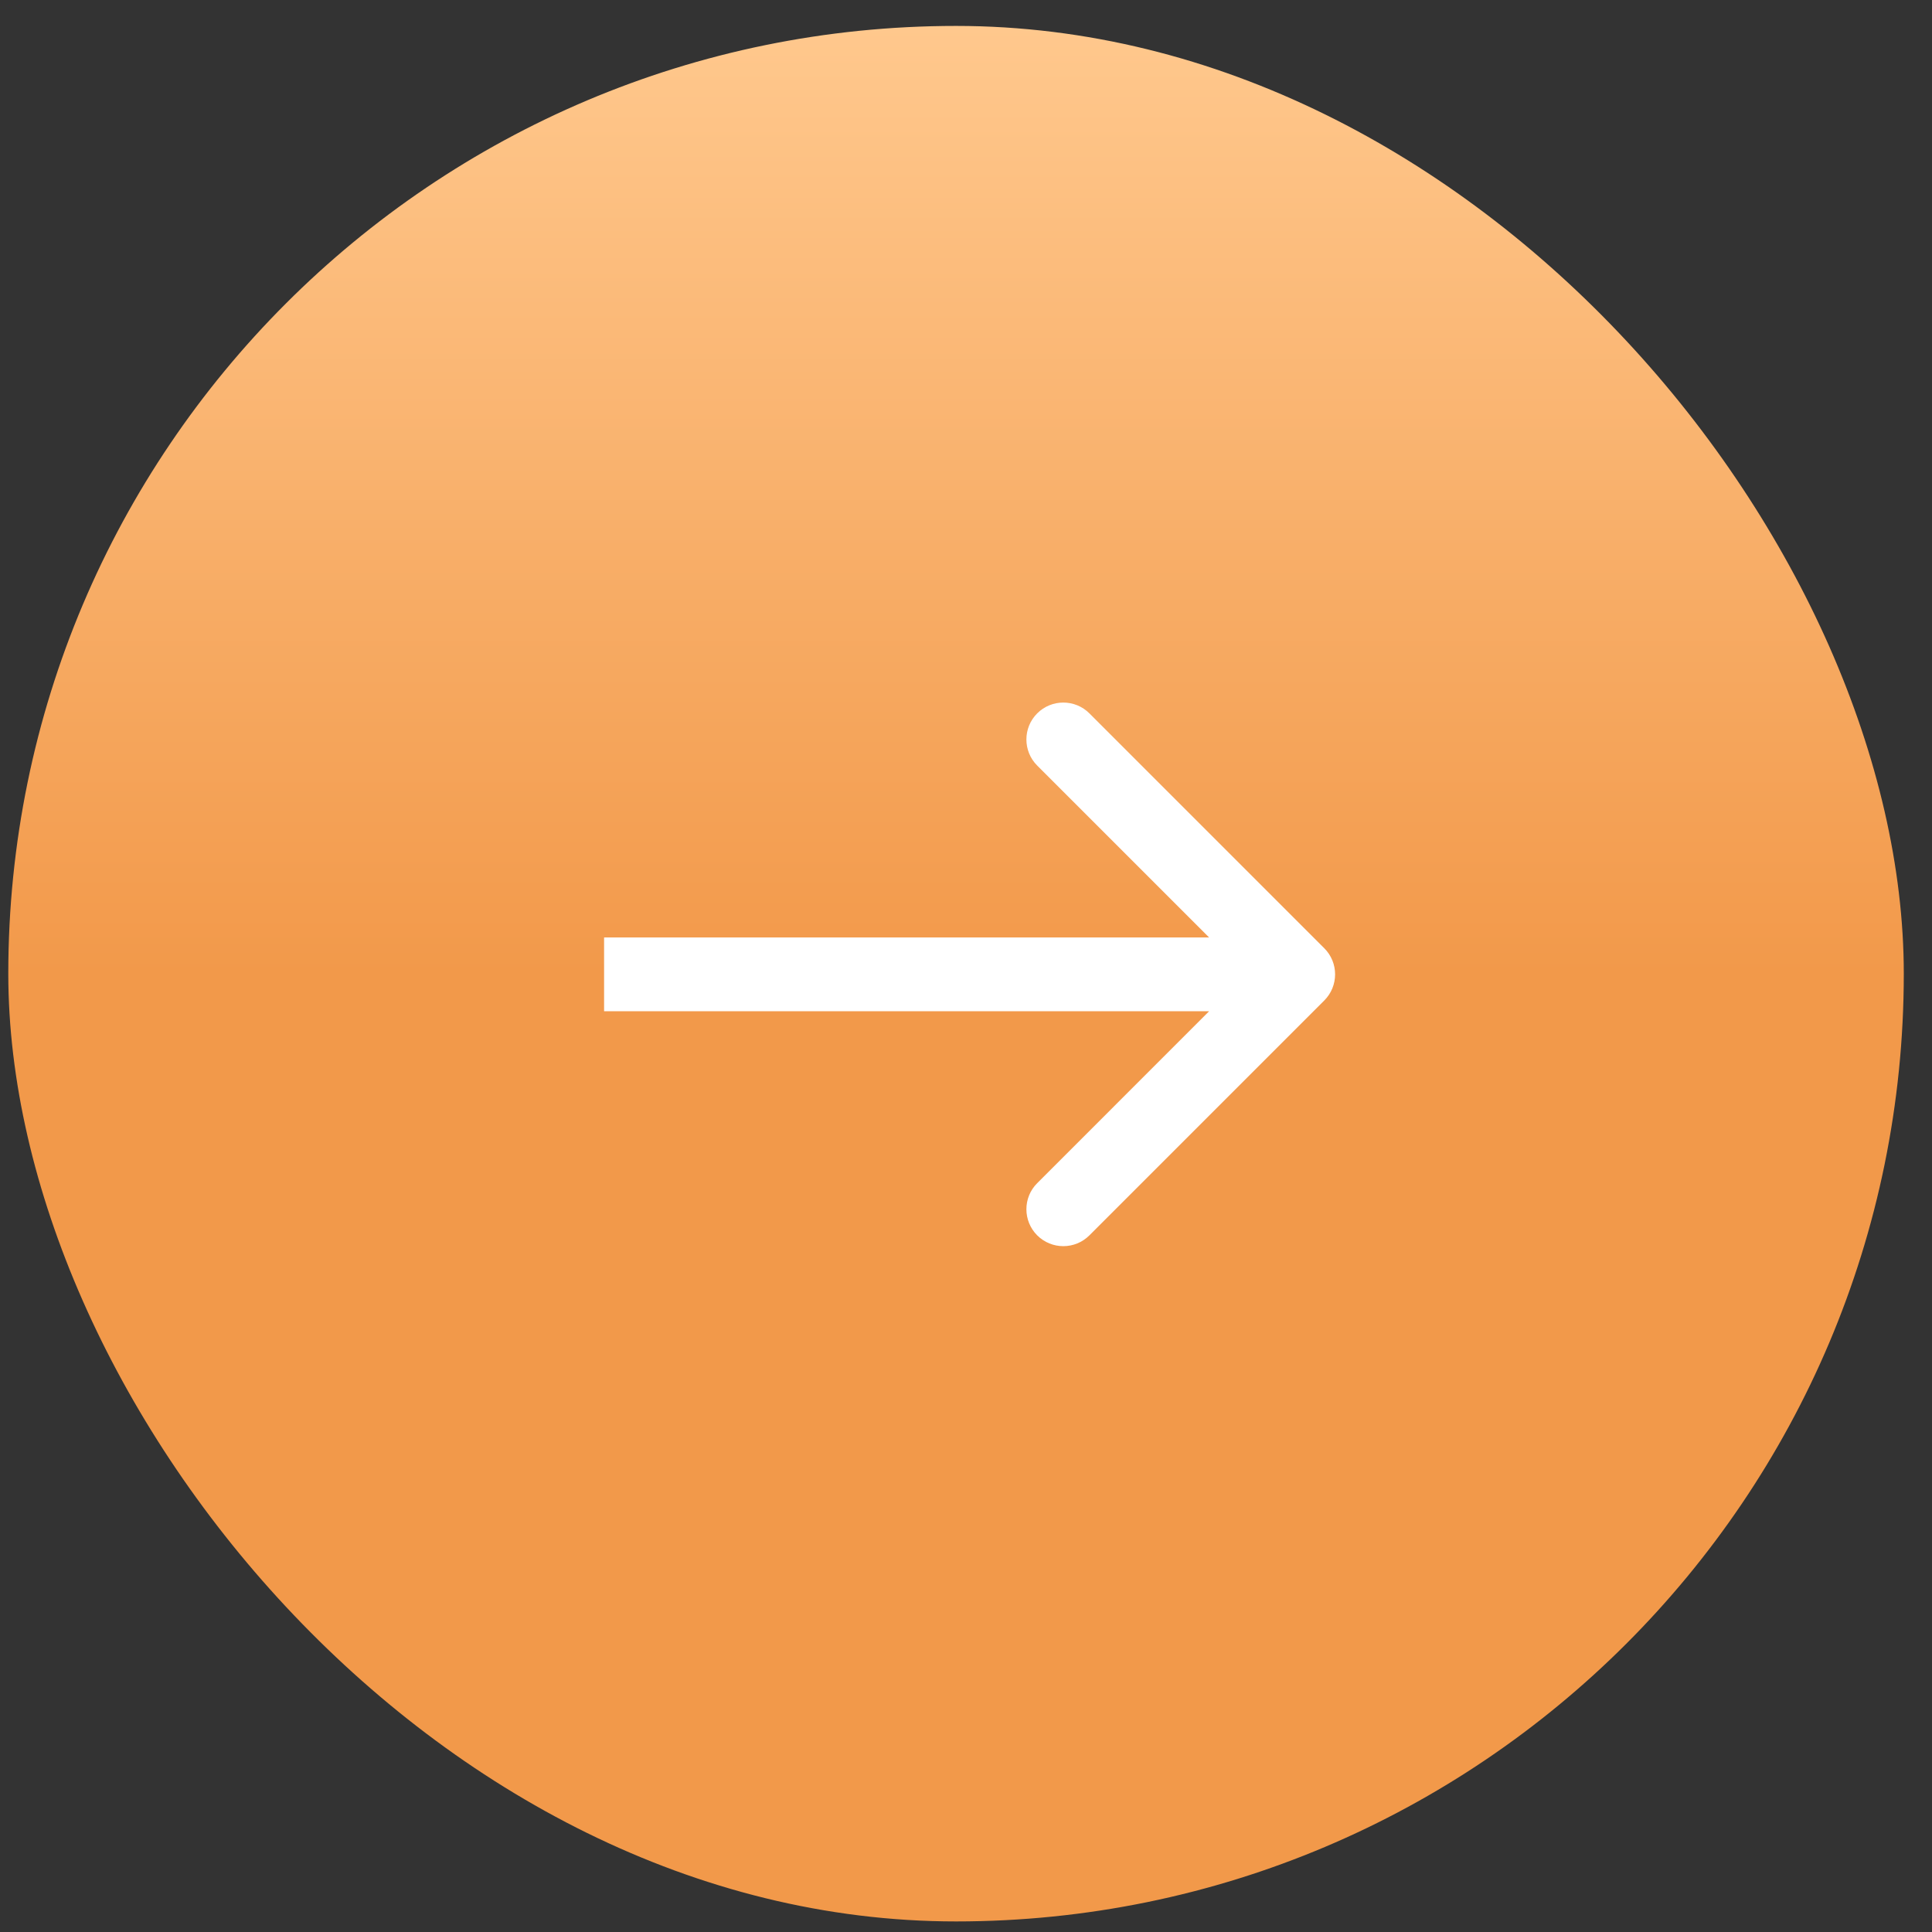
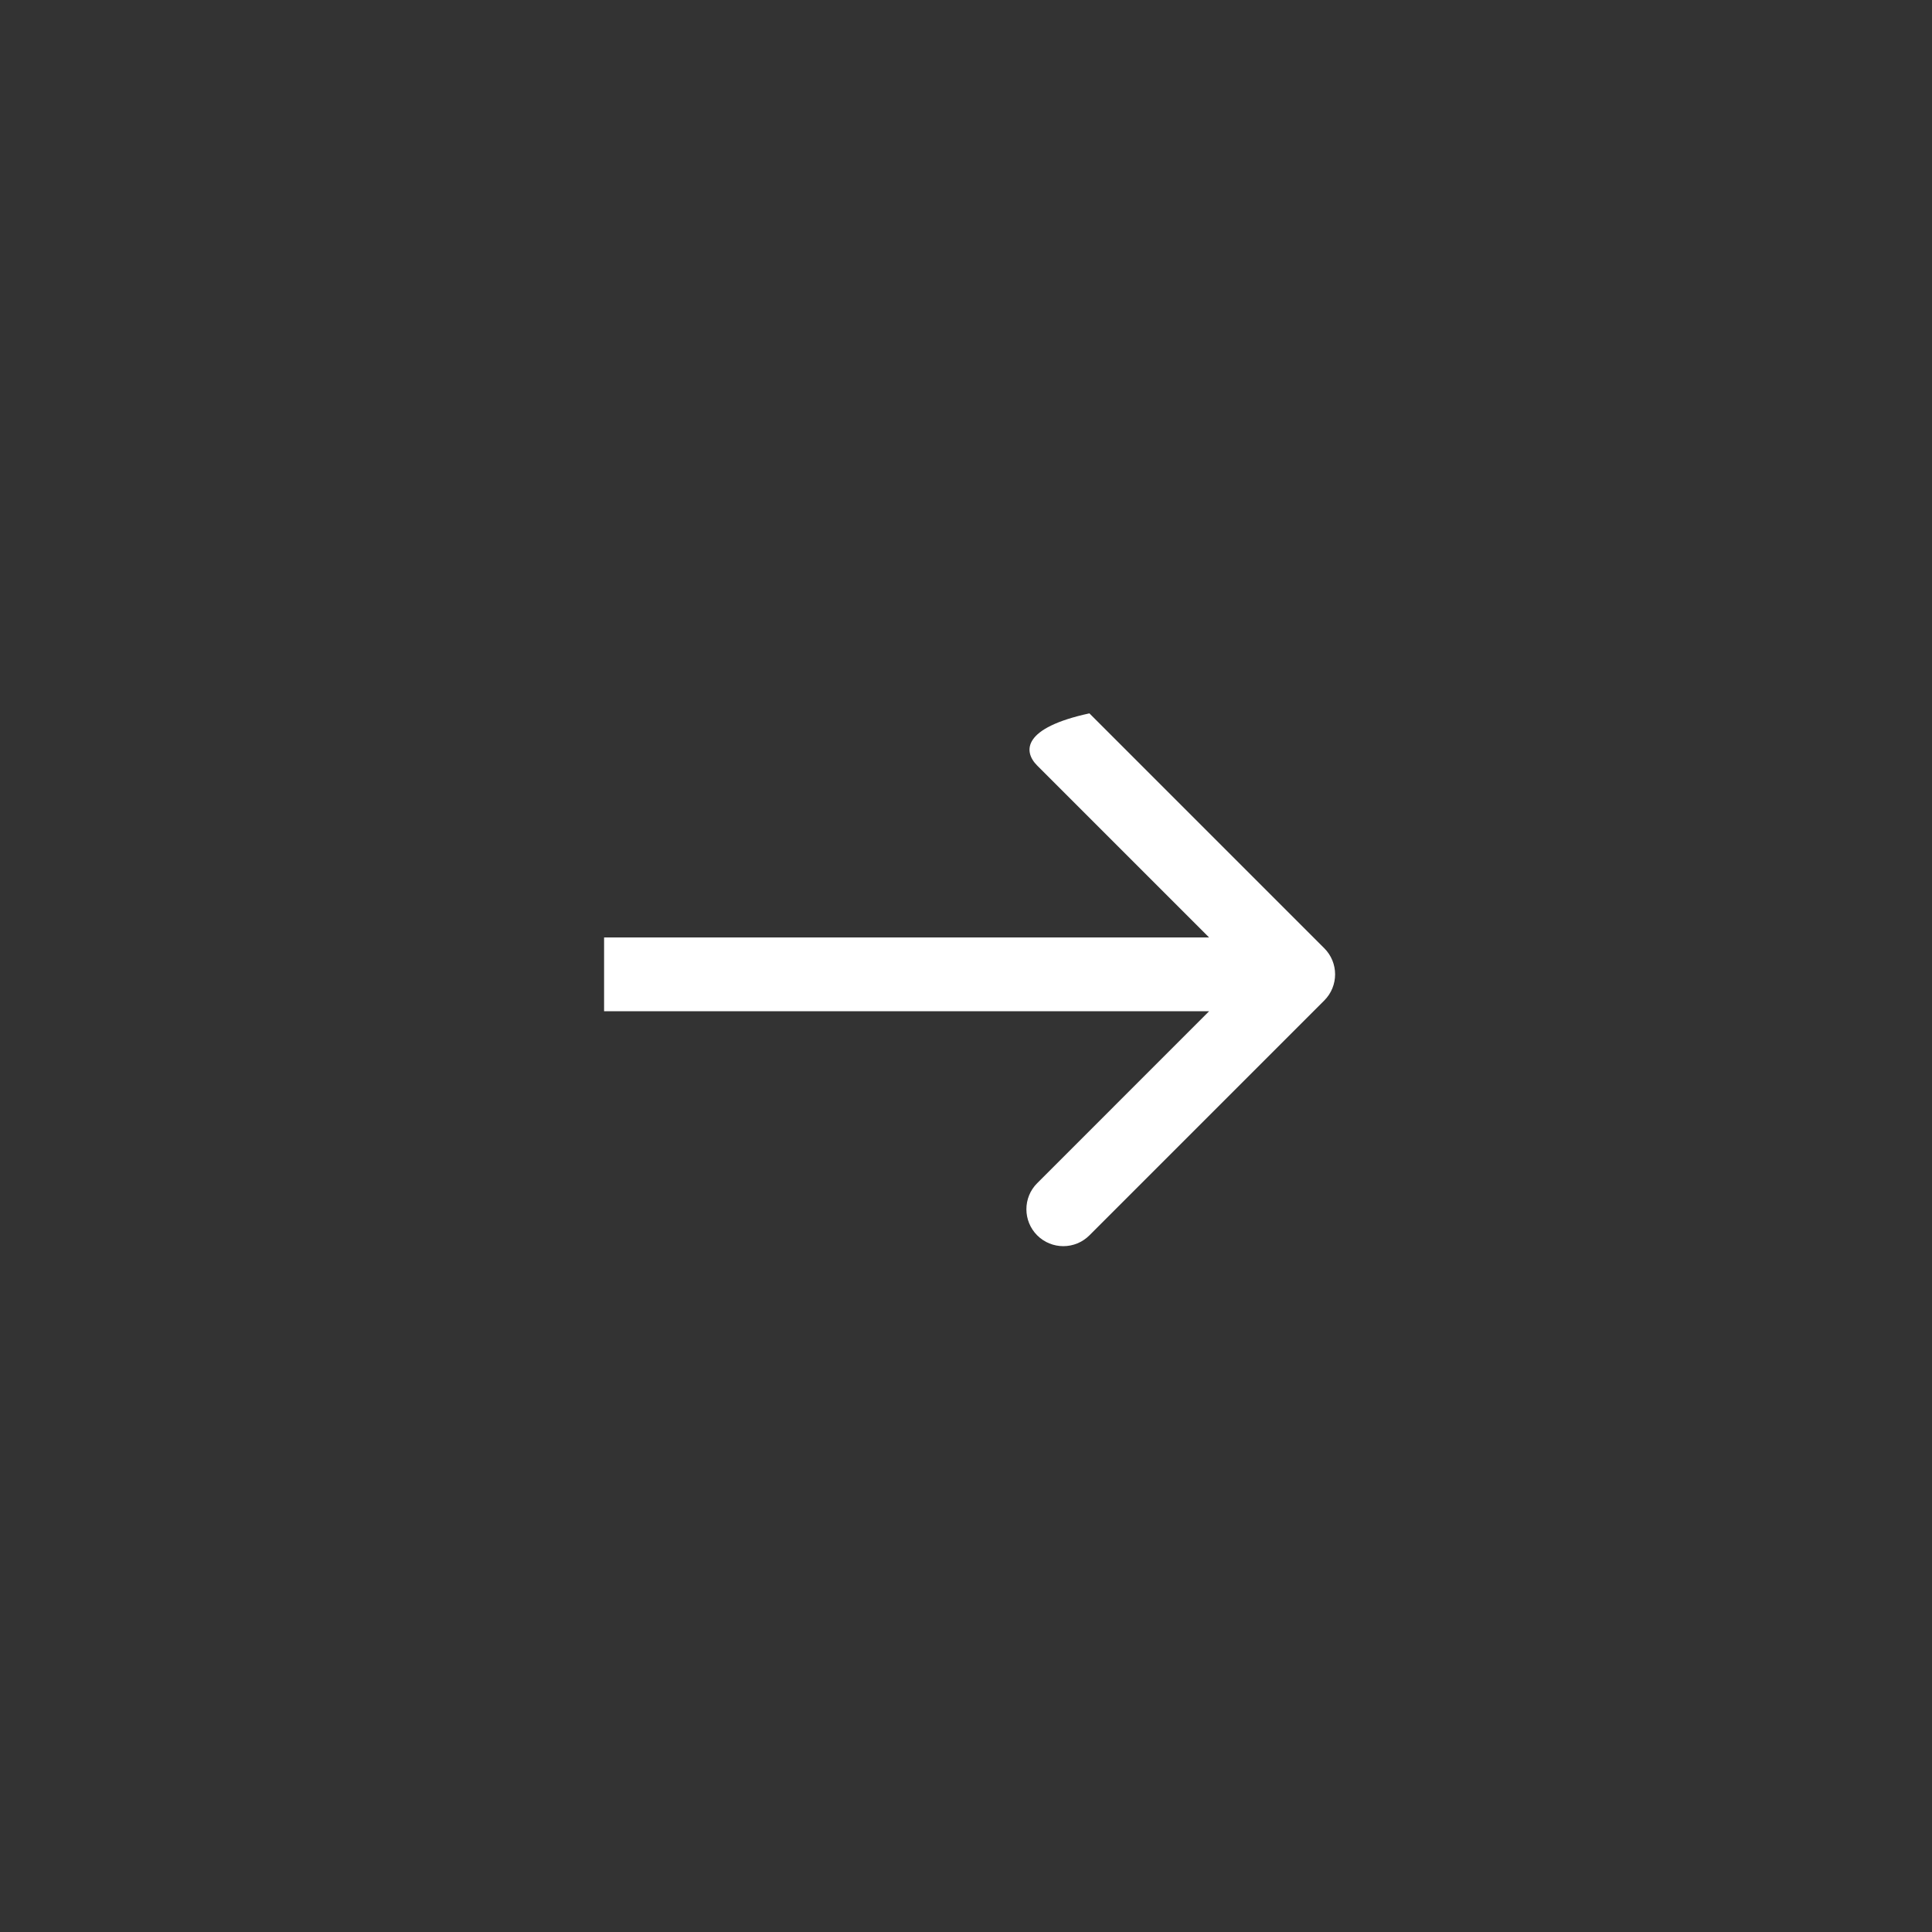
<svg xmlns="http://www.w3.org/2000/svg" width="55" height="55" viewBox="0 0 55 55" fill="none">
  <rect x="0" y="0" width="55" height="55" fill="#333333" stroke="none" />
-   <rect x="0.236" y="0.738" width="53.961" height="53.961" rx="26.981" fill="url(#paint0_linear_357_561)" />
-   <path d="M37.7 28.481C38.11 28.07 38.11 27.405 37.7 26.995L31.013 20.308C30.603 19.898 29.938 19.898 29.527 20.308C29.117 20.718 29.117 21.384 29.527 21.794L35.471 27.738L29.527 33.682C29.117 34.092 29.117 34.757 29.527 35.168C29.938 35.578 30.603 35.578 31.013 35.168L37.7 28.481ZM17.197 27.738V28.788H36.957V27.738V26.687H17.197V27.738Z" fill="white" />
+   <path d="M37.7 28.481C38.11 28.07 38.11 27.405 37.7 26.995L31.013 20.308C29.117 20.718 29.117 21.384 29.527 21.794L35.471 27.738L29.527 33.682C29.117 34.092 29.117 34.757 29.527 35.168C29.938 35.578 30.603 35.578 31.013 35.168L37.7 28.481ZM17.197 27.738V28.788H36.957V27.738V26.687H17.197V27.738Z" fill="white" />
  <defs>
    <linearGradient id="paint0_linear_357_561" x1="27.217" y1="0.738" x2="27.217" y2="54.699" gradientUnits="userSpaceOnUse">
      <stop stop-color="#FFC88D" />
      <stop offset="0.5" stop-color="#F2994A" />
    </linearGradient>
  </defs>
</svg>